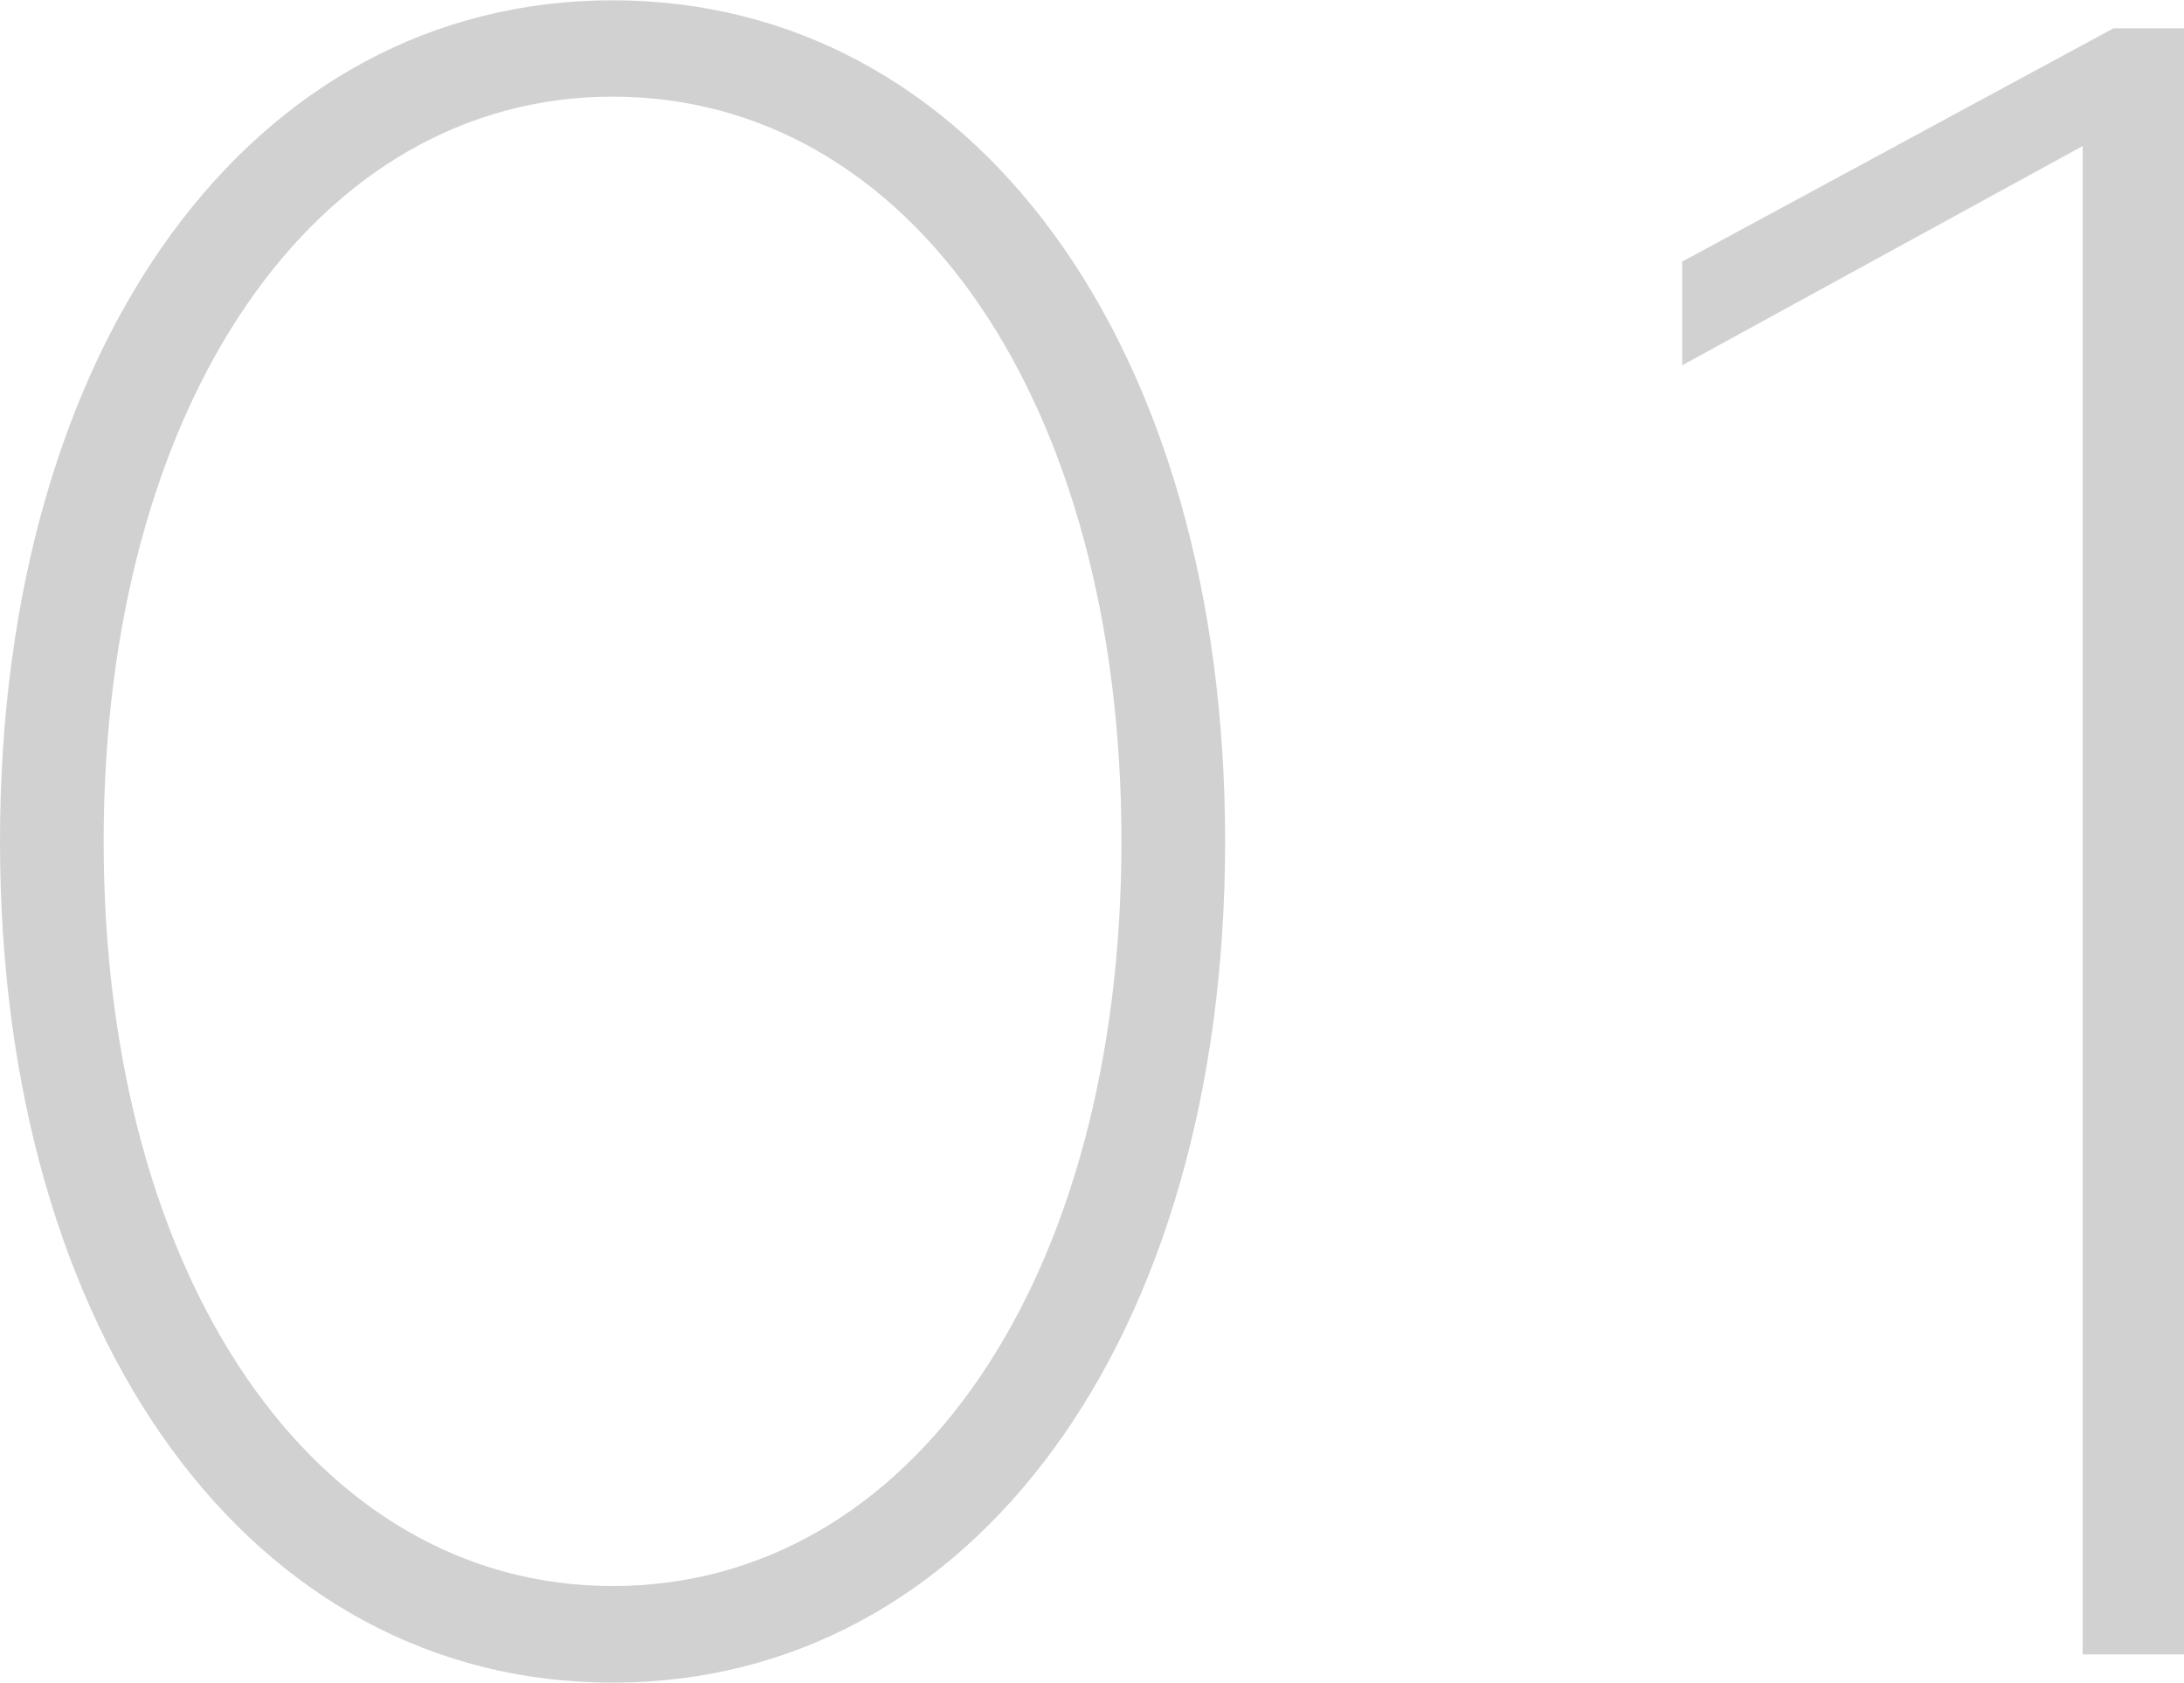
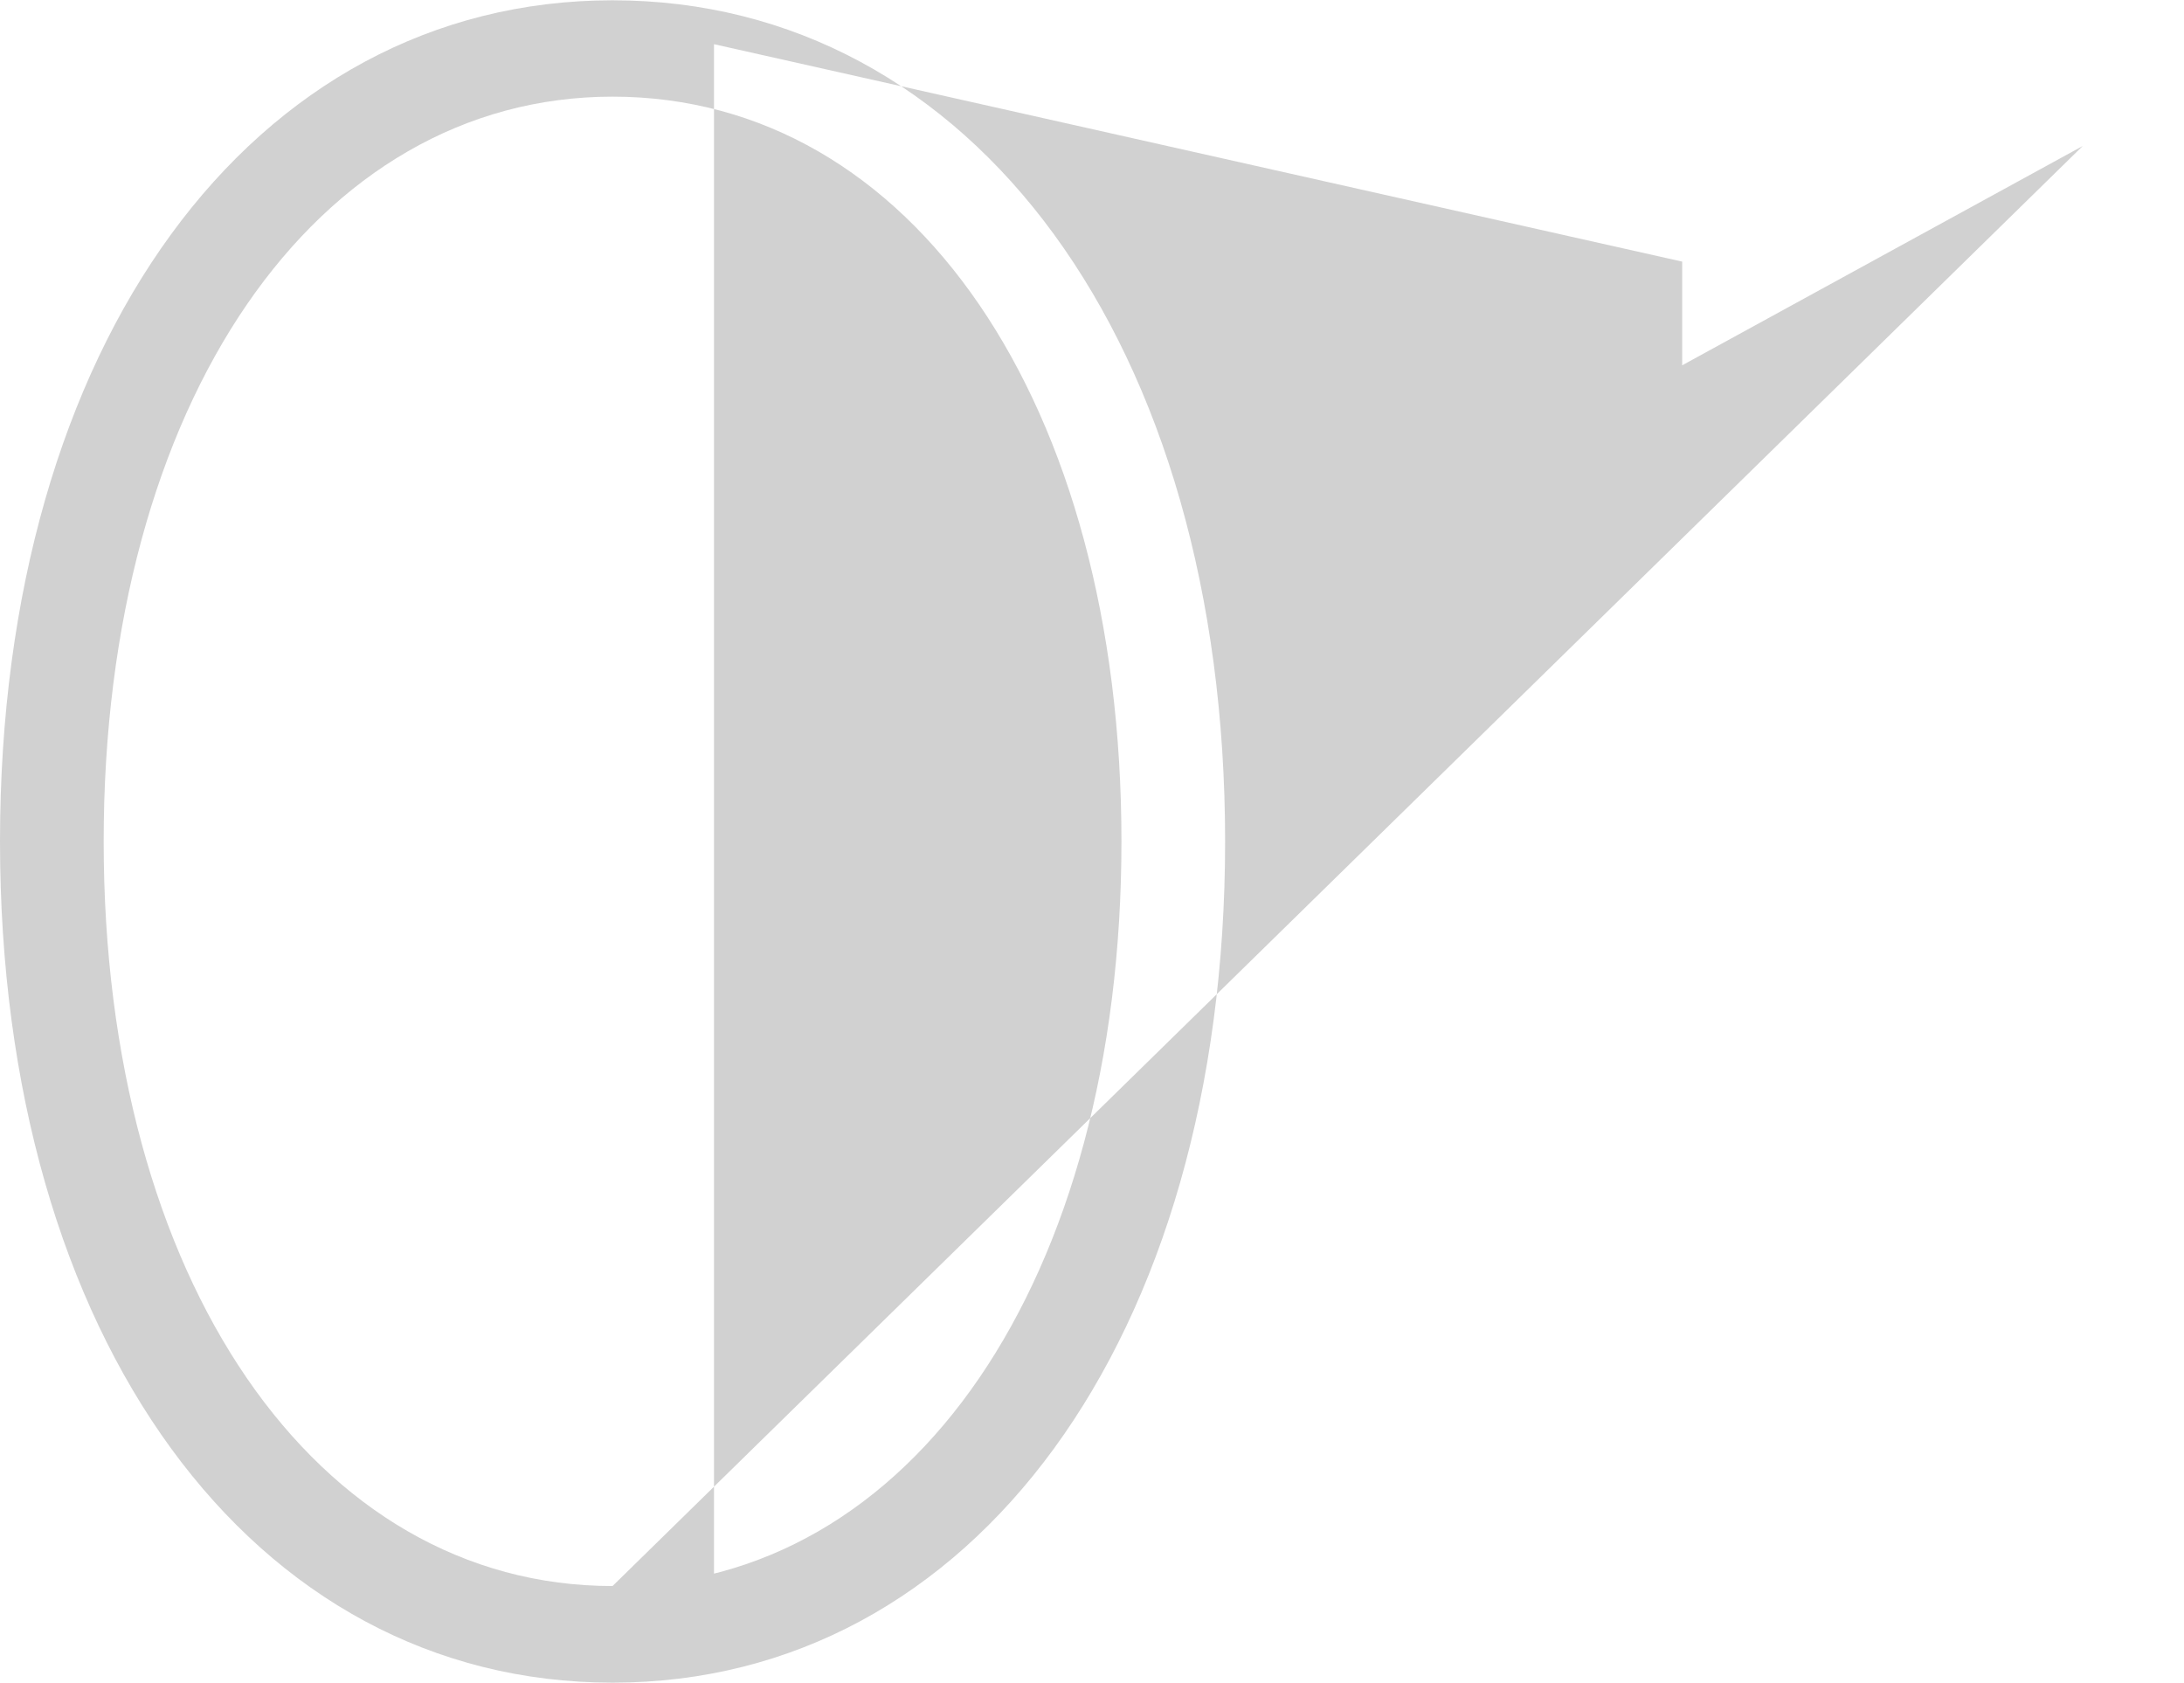
<svg xmlns="http://www.w3.org/2000/svg" width="66.744" height="51.408" viewBox="0 0 66.744 51.408">
-   <path id="num_01" d="M23.472.864c11.016,0,18.72-10.512,18.72-25.7s-7.7-25.7-18.72-25.7S4.752-40.032,4.752-24.84,12.456.864,23.472.864Zm0-2.952C14.4-2.088,7.92-11.448,7.92-24.84S14.4-47.592,23.472-47.592c9.144,0,15.552,9.36,15.552,22.752S32.616-2.088,23.472-2.088ZM68.4,0h3.1V-49.68h-2.16L56.16-42.552v3.168l12.24-6.7Z" transform="translate(-4.752 50.545)" fill="#d1d1d1" />
+   <path id="num_01" d="M23.472.864c11.016,0,18.72-10.512,18.72-25.7s-7.7-25.7-18.72-25.7S4.752-40.032,4.752-24.84,12.456.864,23.472.864Zm0-2.952C14.4-2.088,7.92-11.448,7.92-24.84S14.4-47.592,23.472-47.592c9.144,0,15.552,9.36,15.552,22.752S32.616-2.088,23.472-2.088Zh3.1V-49.68h-2.16L56.16-42.552v3.168l12.24-6.7Z" transform="translate(-4.752 50.545)" fill="#d1d1d1" />
</svg>